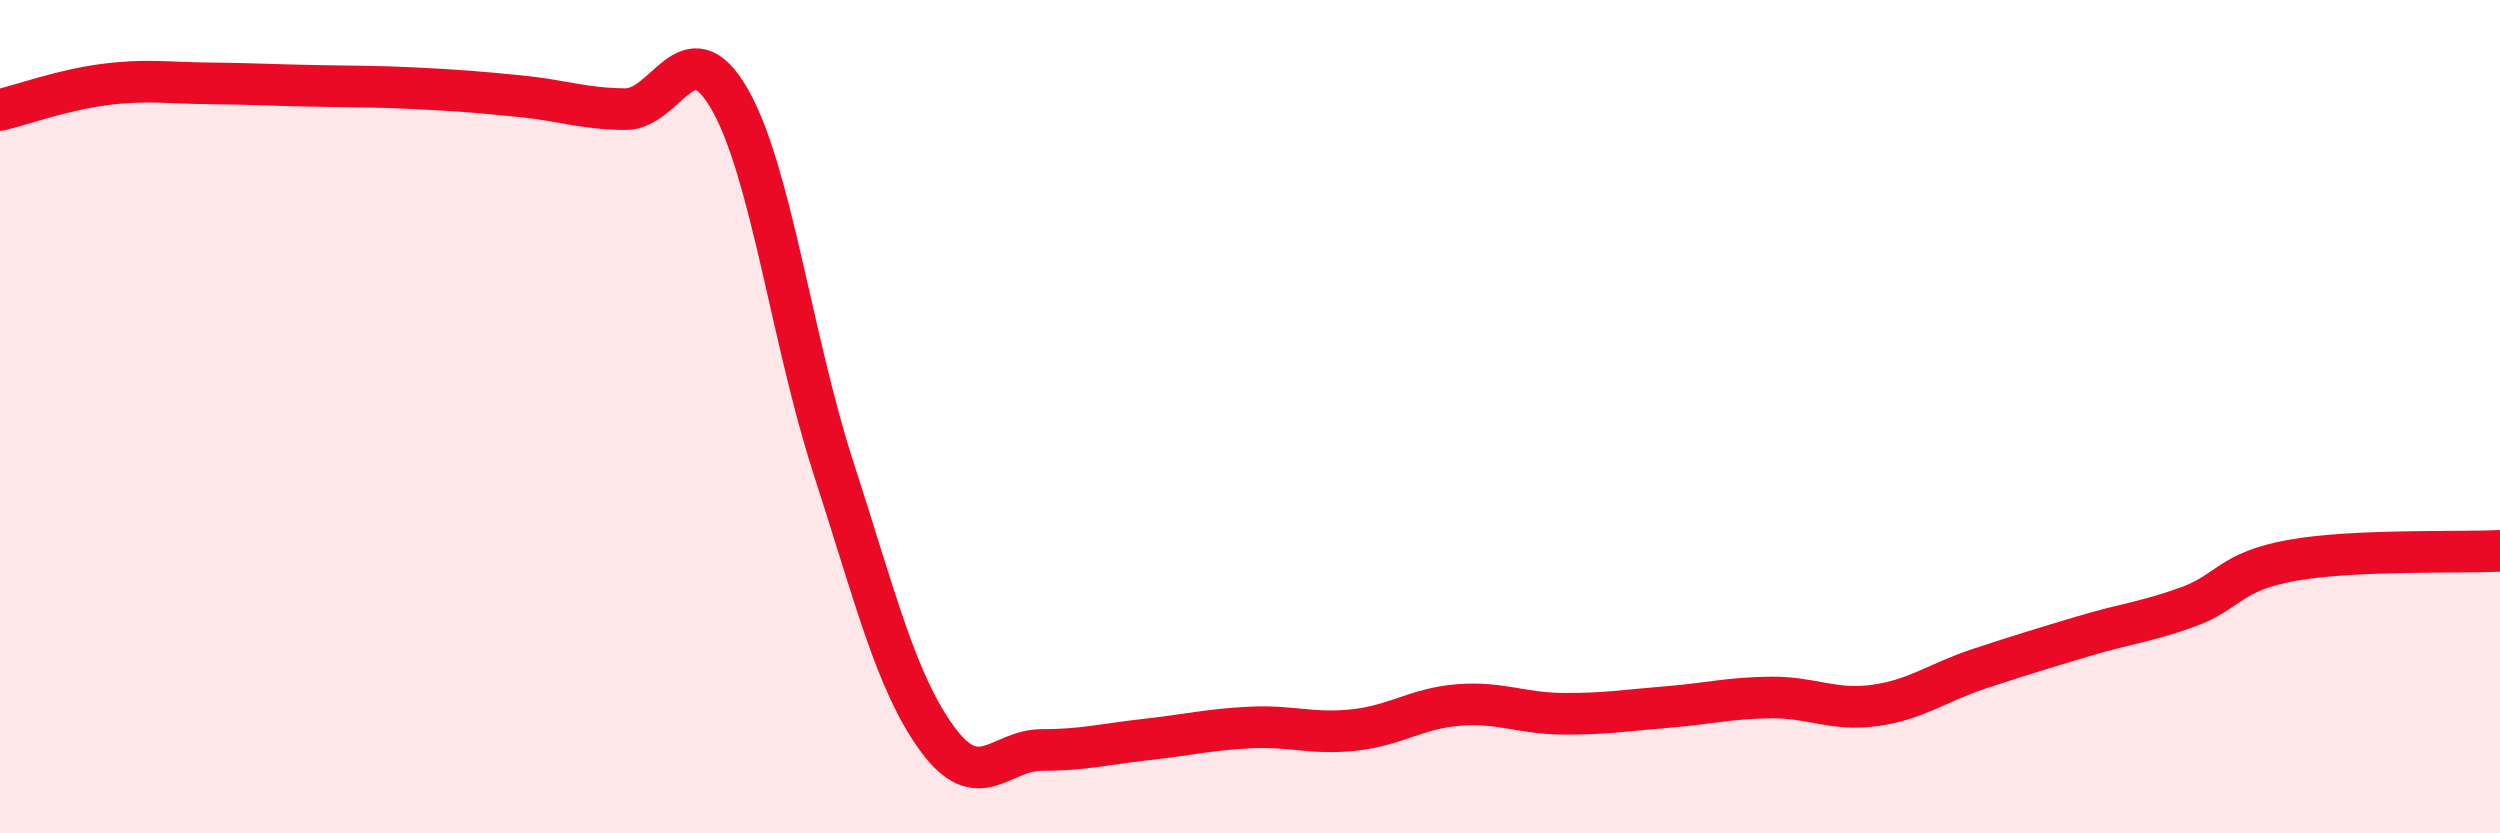
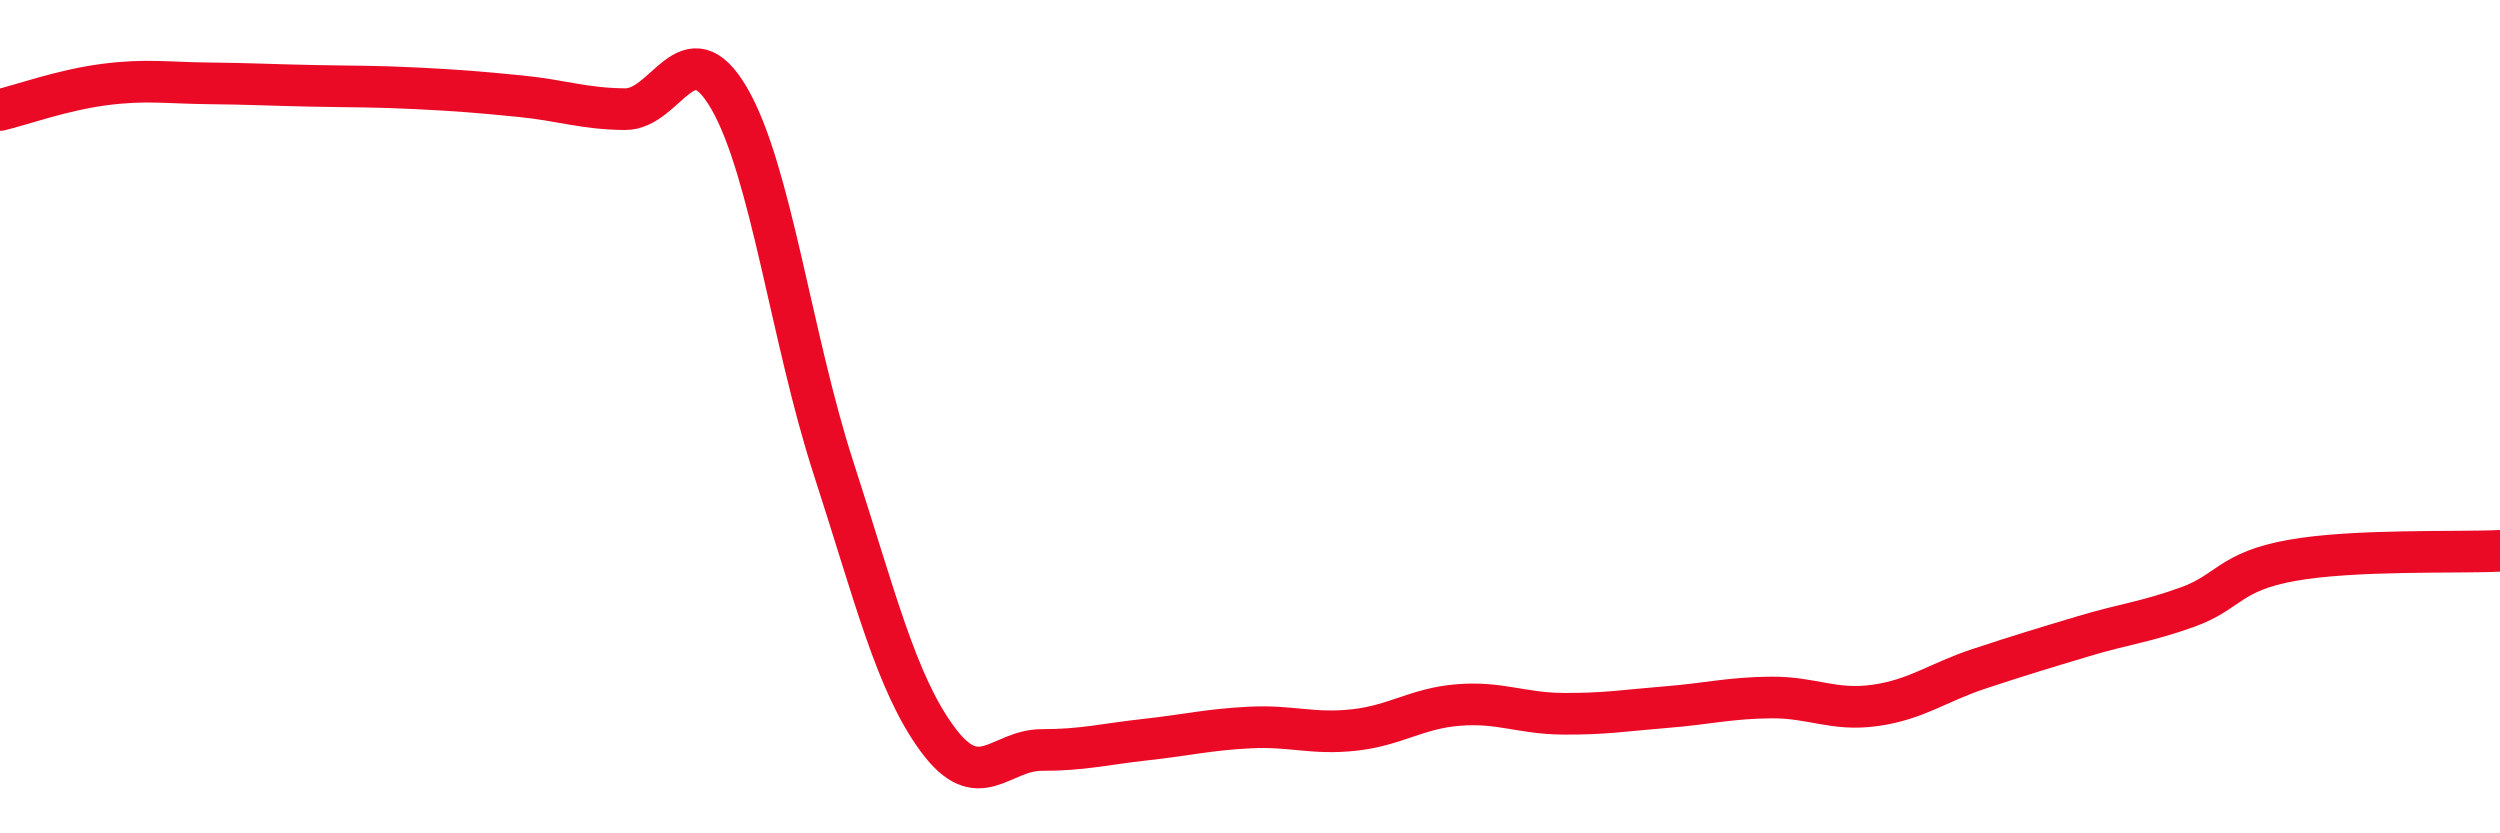
<svg xmlns="http://www.w3.org/2000/svg" width="60" height="20" viewBox="0 0 60 20">
-   <path d="M 0,2.64 C 0.5,2.52 1.5,2.16 2.5,2.03 C 3.5,1.9 4,1.99 5,2 C 6,2.01 6.5,2.04 7.5,2.06 C 8.5,2.08 9,2.07 10,2.12 C 11,2.17 11.5,2.21 12.5,2.31 C 13.5,2.41 14,2.61 15,2.62 C 16,2.63 16.5,0.64 17.5,2.36 C 18.5,4.08 19,8.14 20,11.22 C 21,14.3 21.5,16.38 22.5,17.74 C 23.5,19.1 24,18 25,18 C 26,18 26.5,17.86 27.5,17.75 C 28.5,17.64 29,17.51 30,17.46 C 31,17.41 31.5,17.63 32.5,17.52 C 33.5,17.41 34,17 35,16.92 C 36,16.84 36.5,17.12 37.5,17.13 C 38.5,17.14 39,17.05 40,16.97 C 41,16.89 41.5,16.75 42.5,16.74 C 43.5,16.73 44,17.07 45,16.93 C 46,16.79 46.5,16.38 47.5,16.05 C 48.5,15.72 49,15.57 50,15.27 C 51,14.97 51.5,14.93 52.5,14.57 C 53.5,14.21 53.5,13.72 55,13.45 C 56.5,13.18 59,13.27 60,13.22L60 20L0 20Z" fill="#EB0A25" opacity="0.1" stroke-linecap="round" stroke-linejoin="round" />
  <path d="M 0,2.64 C 0.5,2.52 1.5,2.16 2.5,2.03 C 3.5,1.9 4,1.99 5,2 C 6,2.01 6.5,2.04 7.5,2.06 C 8.5,2.08 9,2.07 10,2.12 C 11,2.17 11.5,2.21 12.5,2.31 C 13.5,2.41 14,2.61 15,2.62 C 16,2.63 16.5,0.64 17.5,2.36 C 18.5,4.08 19,8.14 20,11.22 C 21,14.3 21.5,16.38 22.5,17.74 C 23.5,19.1 24,18 25,18 C 26,18 26.5,17.86 27.5,17.75 C 28.5,17.64 29,17.51 30,17.46 C 31,17.41 31.5,17.63 32.5,17.52 C 33.5,17.41 34,17 35,16.92 C 36,16.84 36.5,17.12 37.5,17.13 C 38.5,17.14 39,17.05 40,16.97 C 41,16.89 41.5,16.75 42.5,16.74 C 43.5,16.73 44,17.07 45,16.93 C 46,16.79 46.5,16.38 47.5,16.05 C 48.5,15.72 49,15.57 50,15.27 C 51,14.97 51.5,14.93 52.5,14.57 C 53.5,14.21 53.5,13.72 55,13.45 C 56.5,13.18 59,13.27 60,13.22" stroke="#EB0A25" stroke-width="1" fill="none" stroke-linecap="round" stroke-linejoin="round" />
</svg>